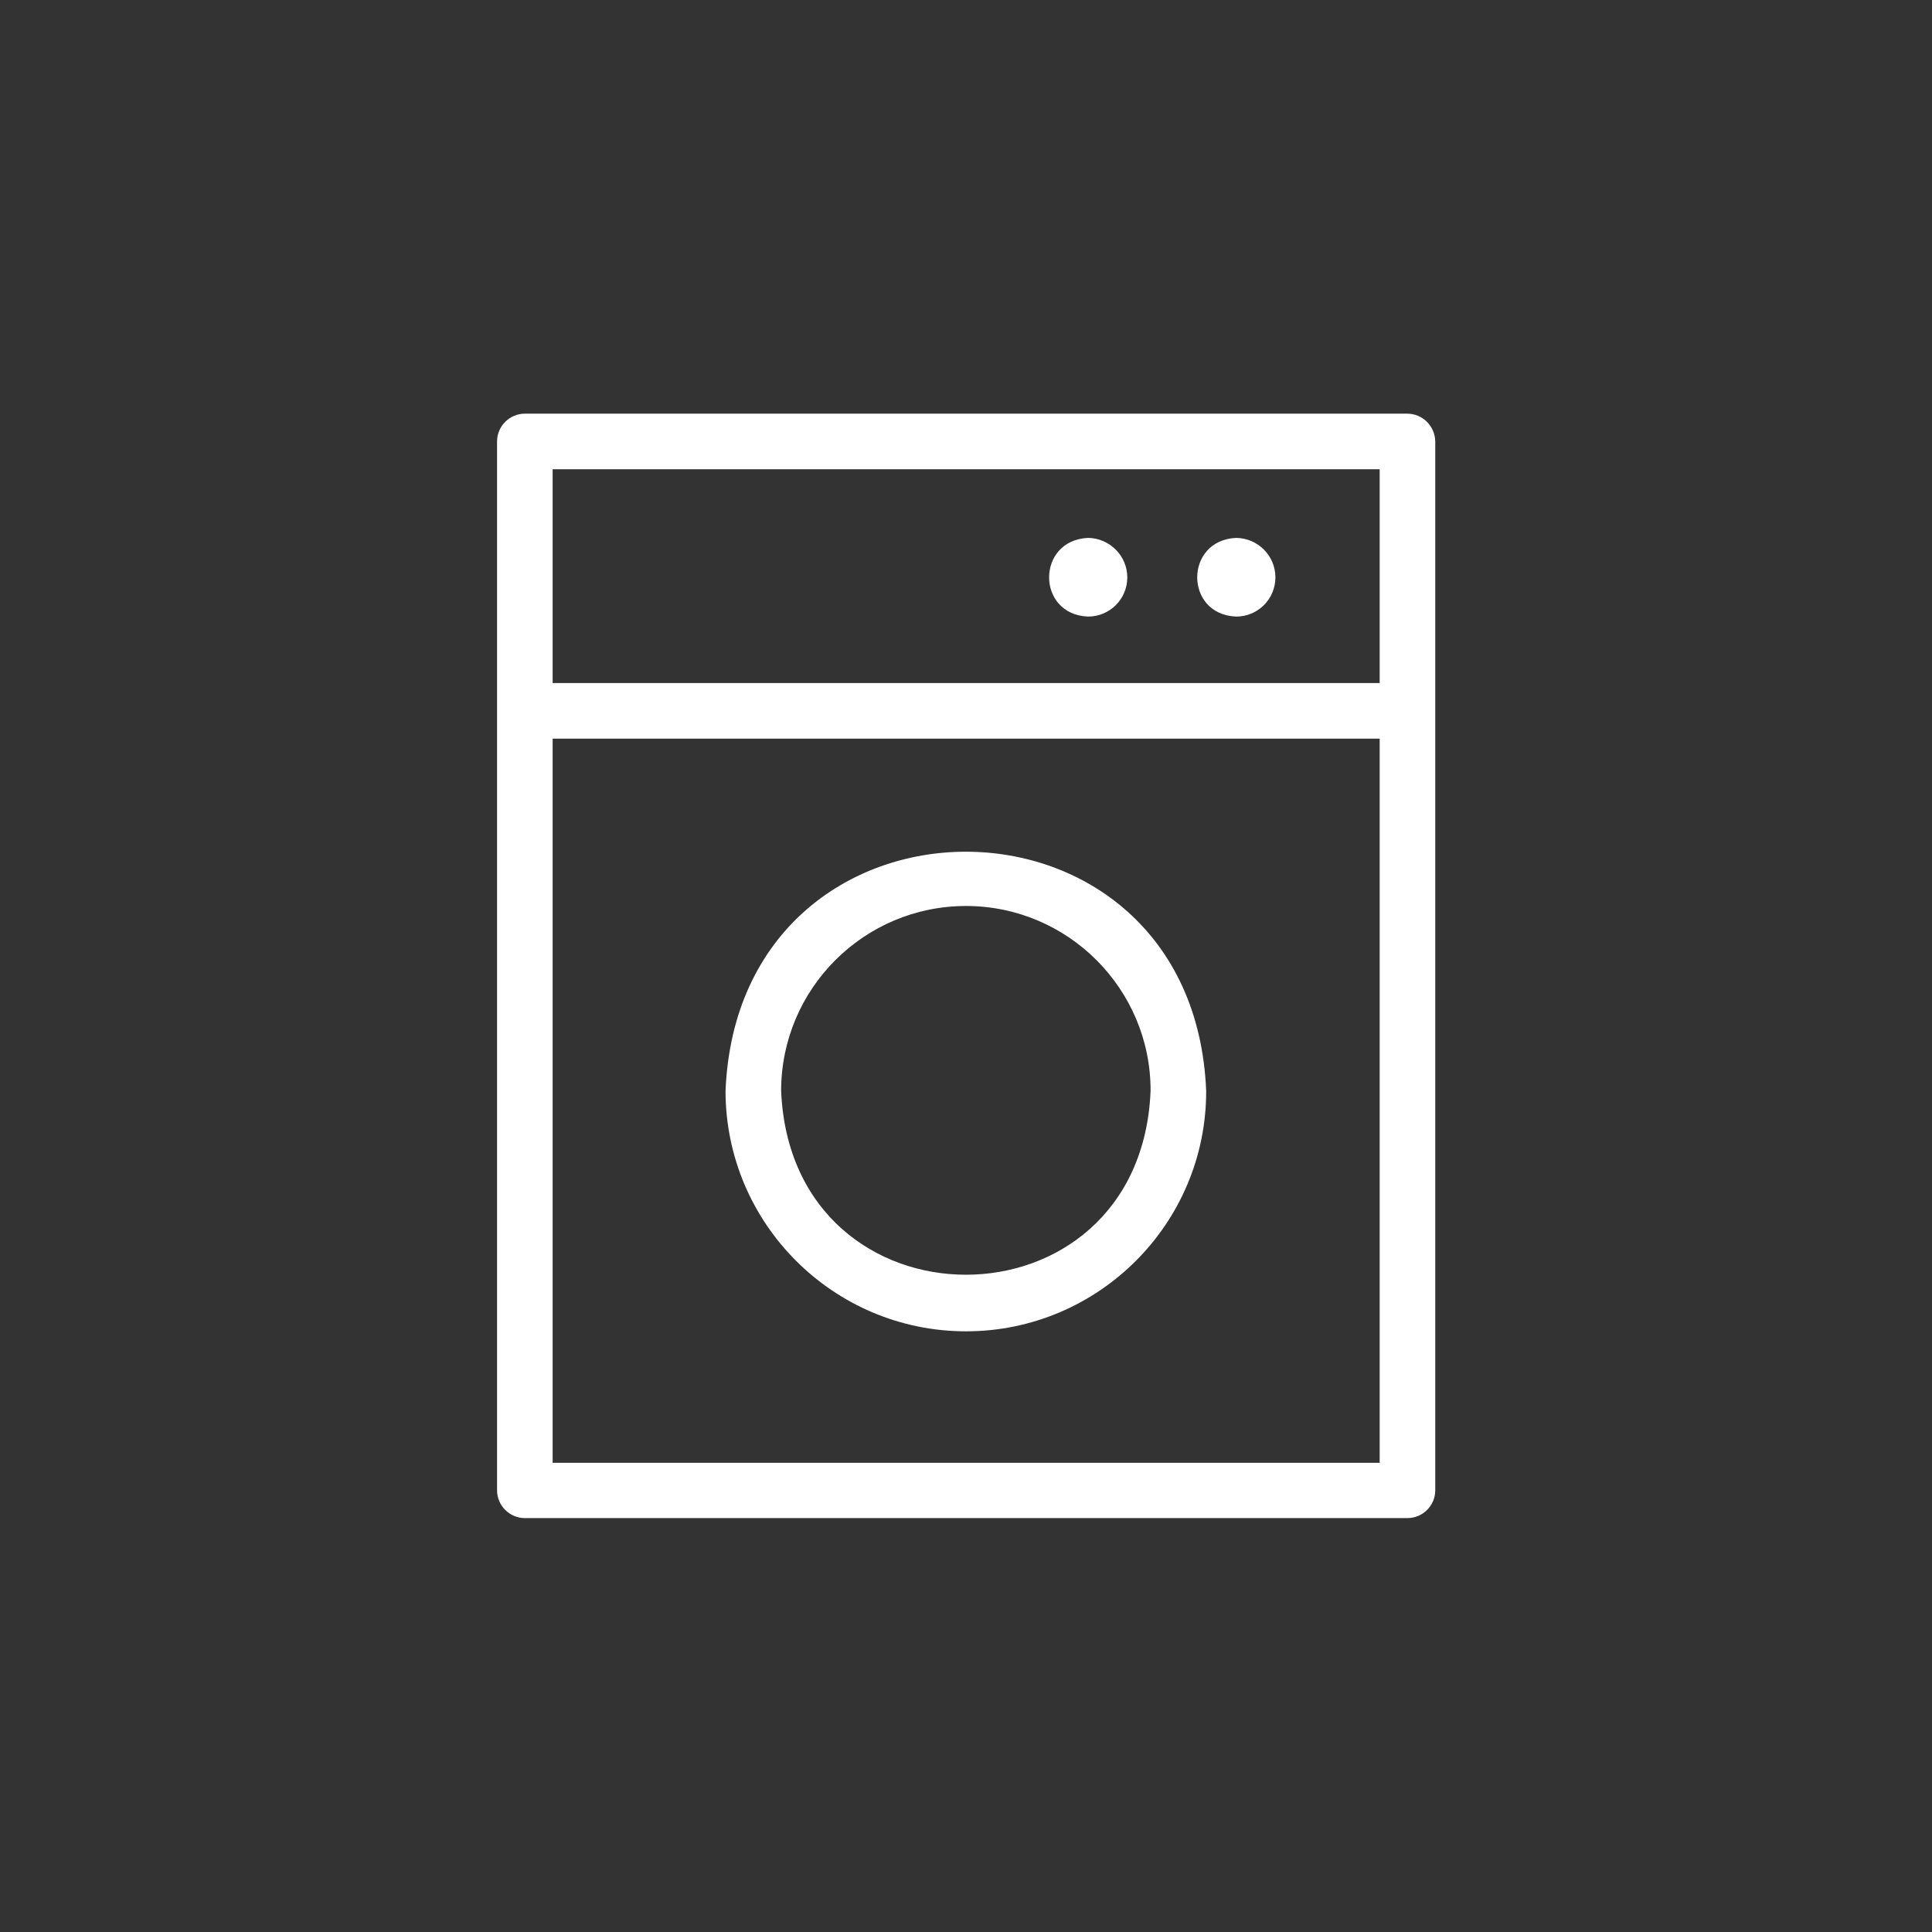
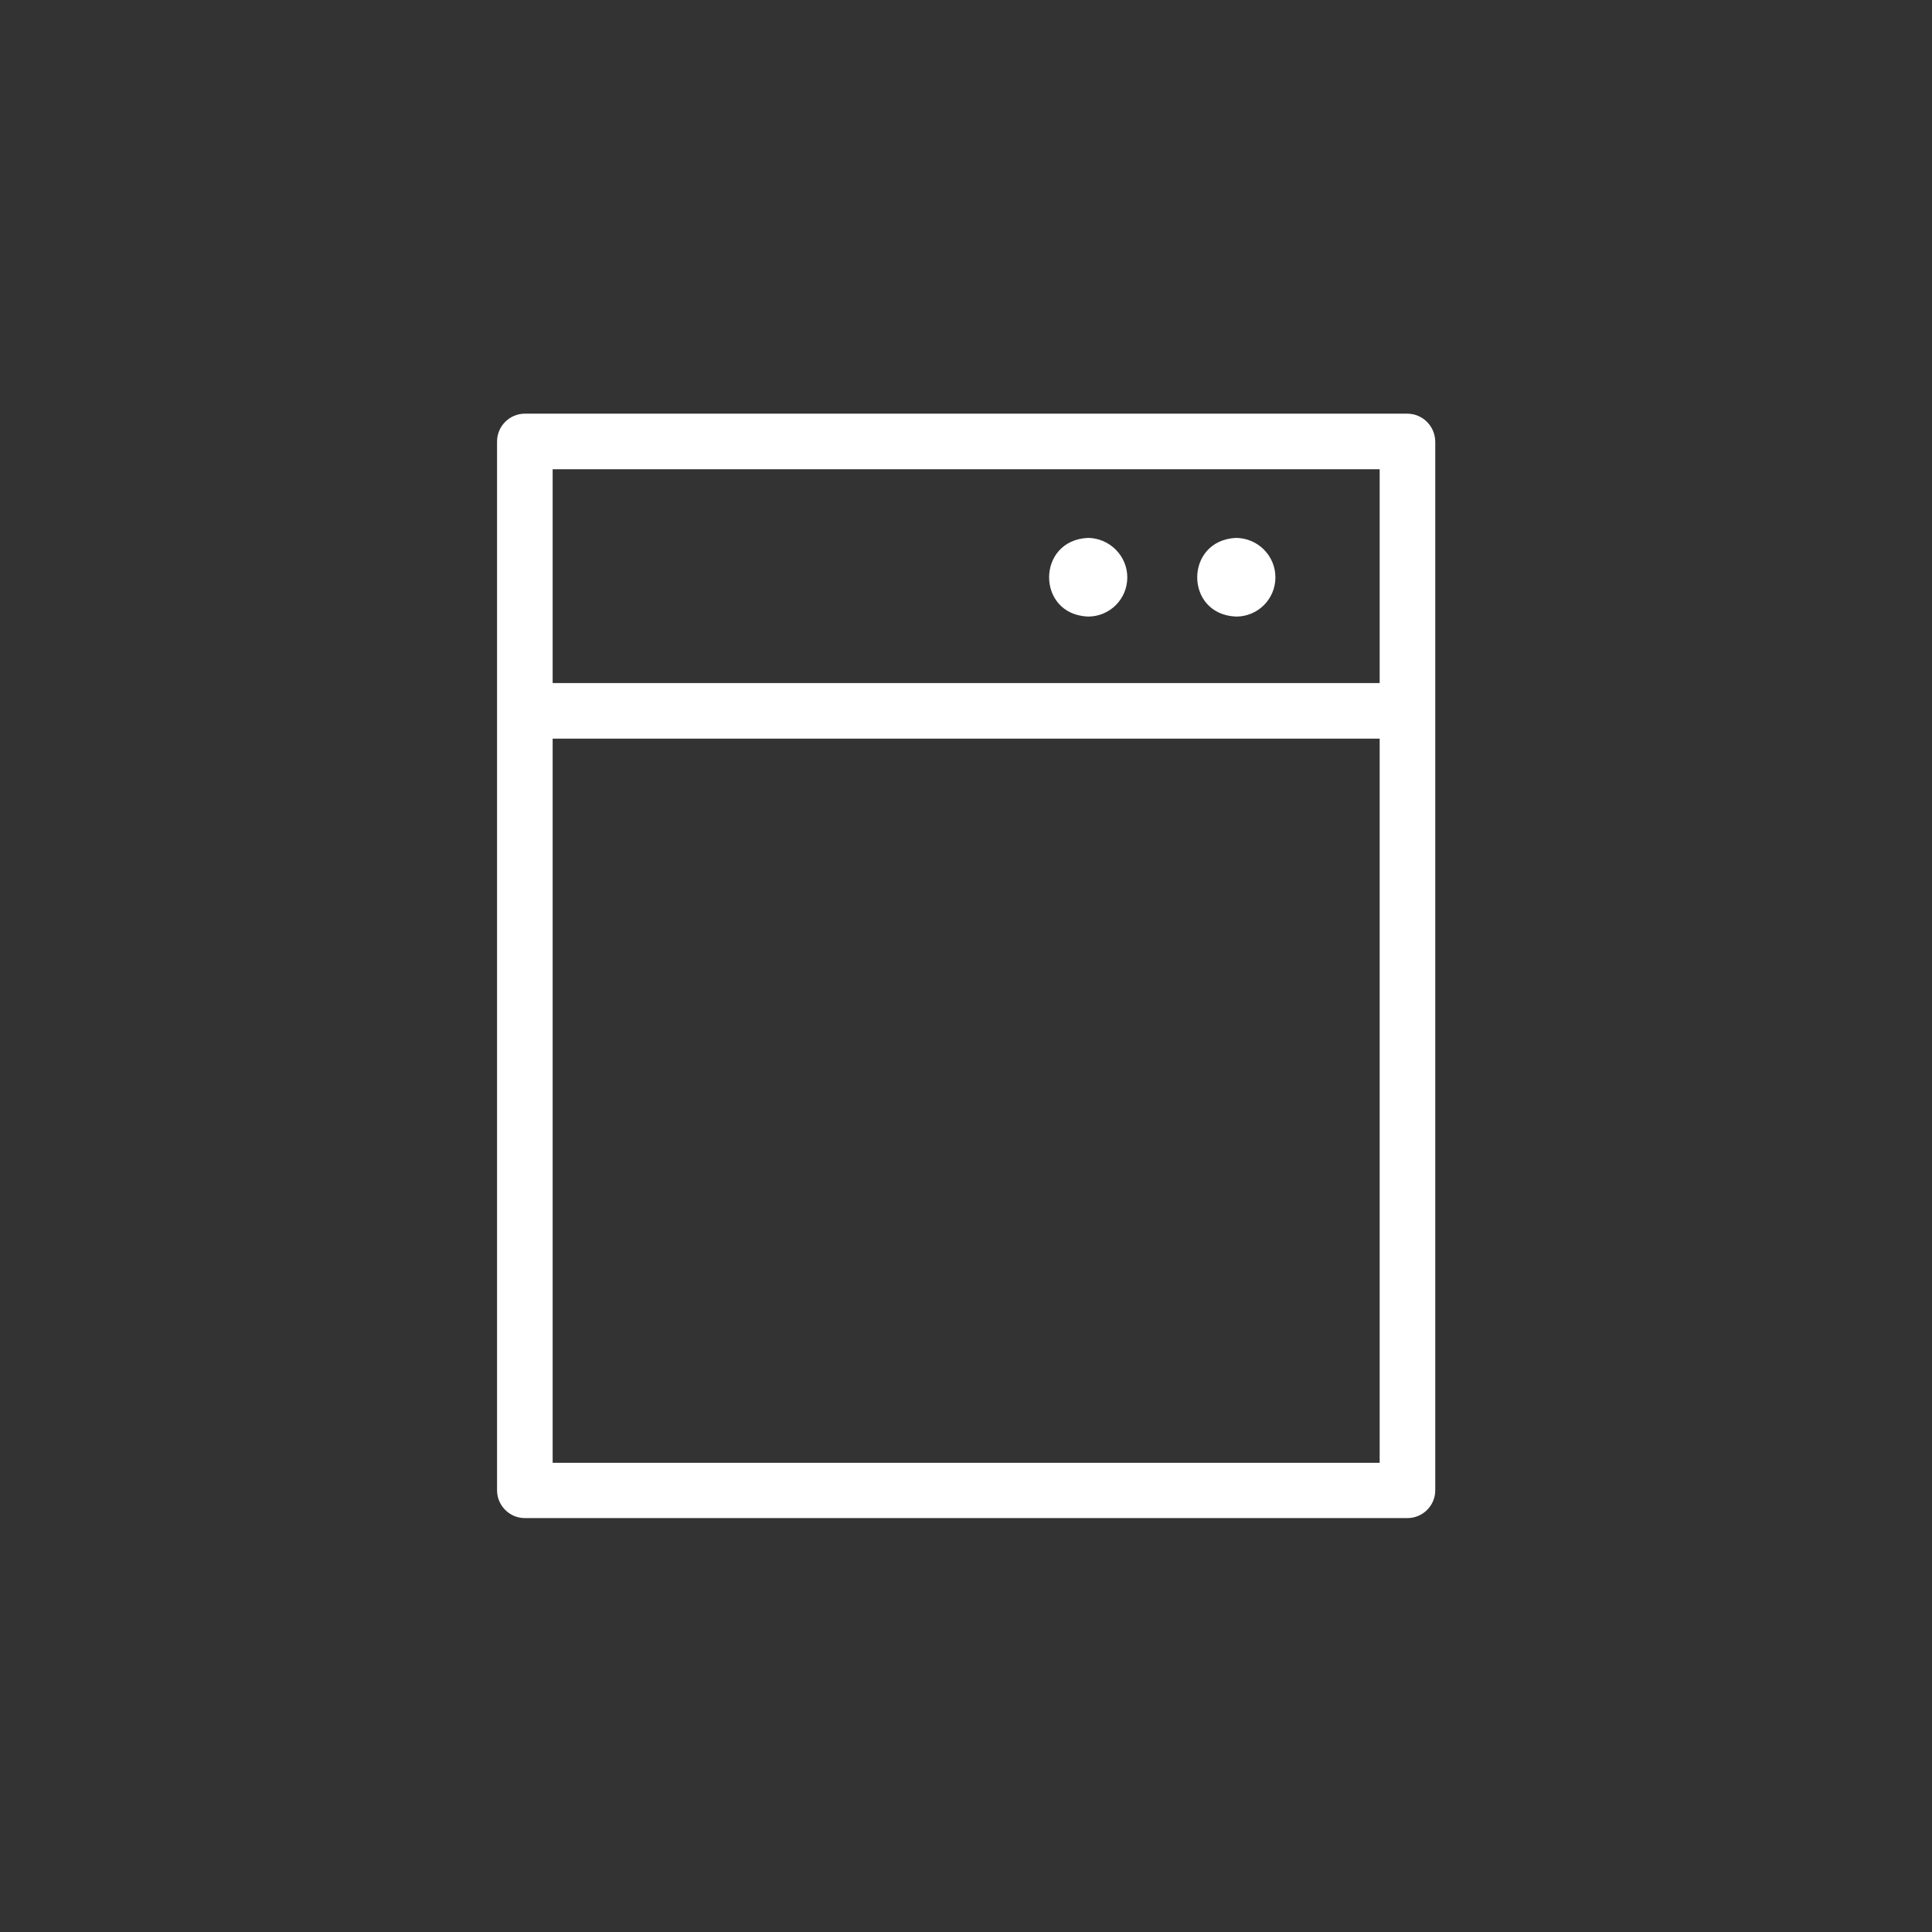
<svg xmlns="http://www.w3.org/2000/svg" width="80" height="80" viewBox="0 0 80 80" fill="none">
  <rect x="0" y="0" width="80" height="80" fill="#333333" stroke="none" />
  <path d="M58.268 17.129H21.733C21.1 17.129 20.582 17.647 20.582 18.28V61.71C20.582 62.343 21.1 62.861 21.733 62.861H58.28C58.913 62.861 59.431 62.343 59.431 61.71V18.28C59.419 17.647 58.913 17.129 58.268 17.129ZM57.117 60.571H22.884V30.585H57.129V60.571H57.117ZM57.117 28.283H22.884V19.431H57.129V28.283H57.117Z" fill="white" />
-   <path d="M40 55.127C34.509 55.127 30.043 50.66 30.043 45.17C30.584 31.967 49.404 31.967 49.945 45.17C49.957 50.66 45.49 55.127 40 55.127ZM40 37.515C35.775 37.515 32.345 40.945 32.345 45.17C32.771 55.322 47.229 55.322 47.643 45.17C47.654 40.957 44.224 37.515 40 37.515Z" fill="white" />
  <path d="M52.812 23.908C52.812 24.806 52.086 25.531 51.189 25.531C49.036 25.45 49.036 22.366 51.189 22.273C52.086 22.285 52.812 23.01 52.812 23.908Z" fill="white" />
  <path d="M46.679 23.908C46.679 24.806 45.954 25.531 45.056 25.531C42.903 25.45 42.903 22.366 45.056 22.273C45.942 22.285 46.679 23.01 46.679 23.908Z" fill="white" />
</svg>